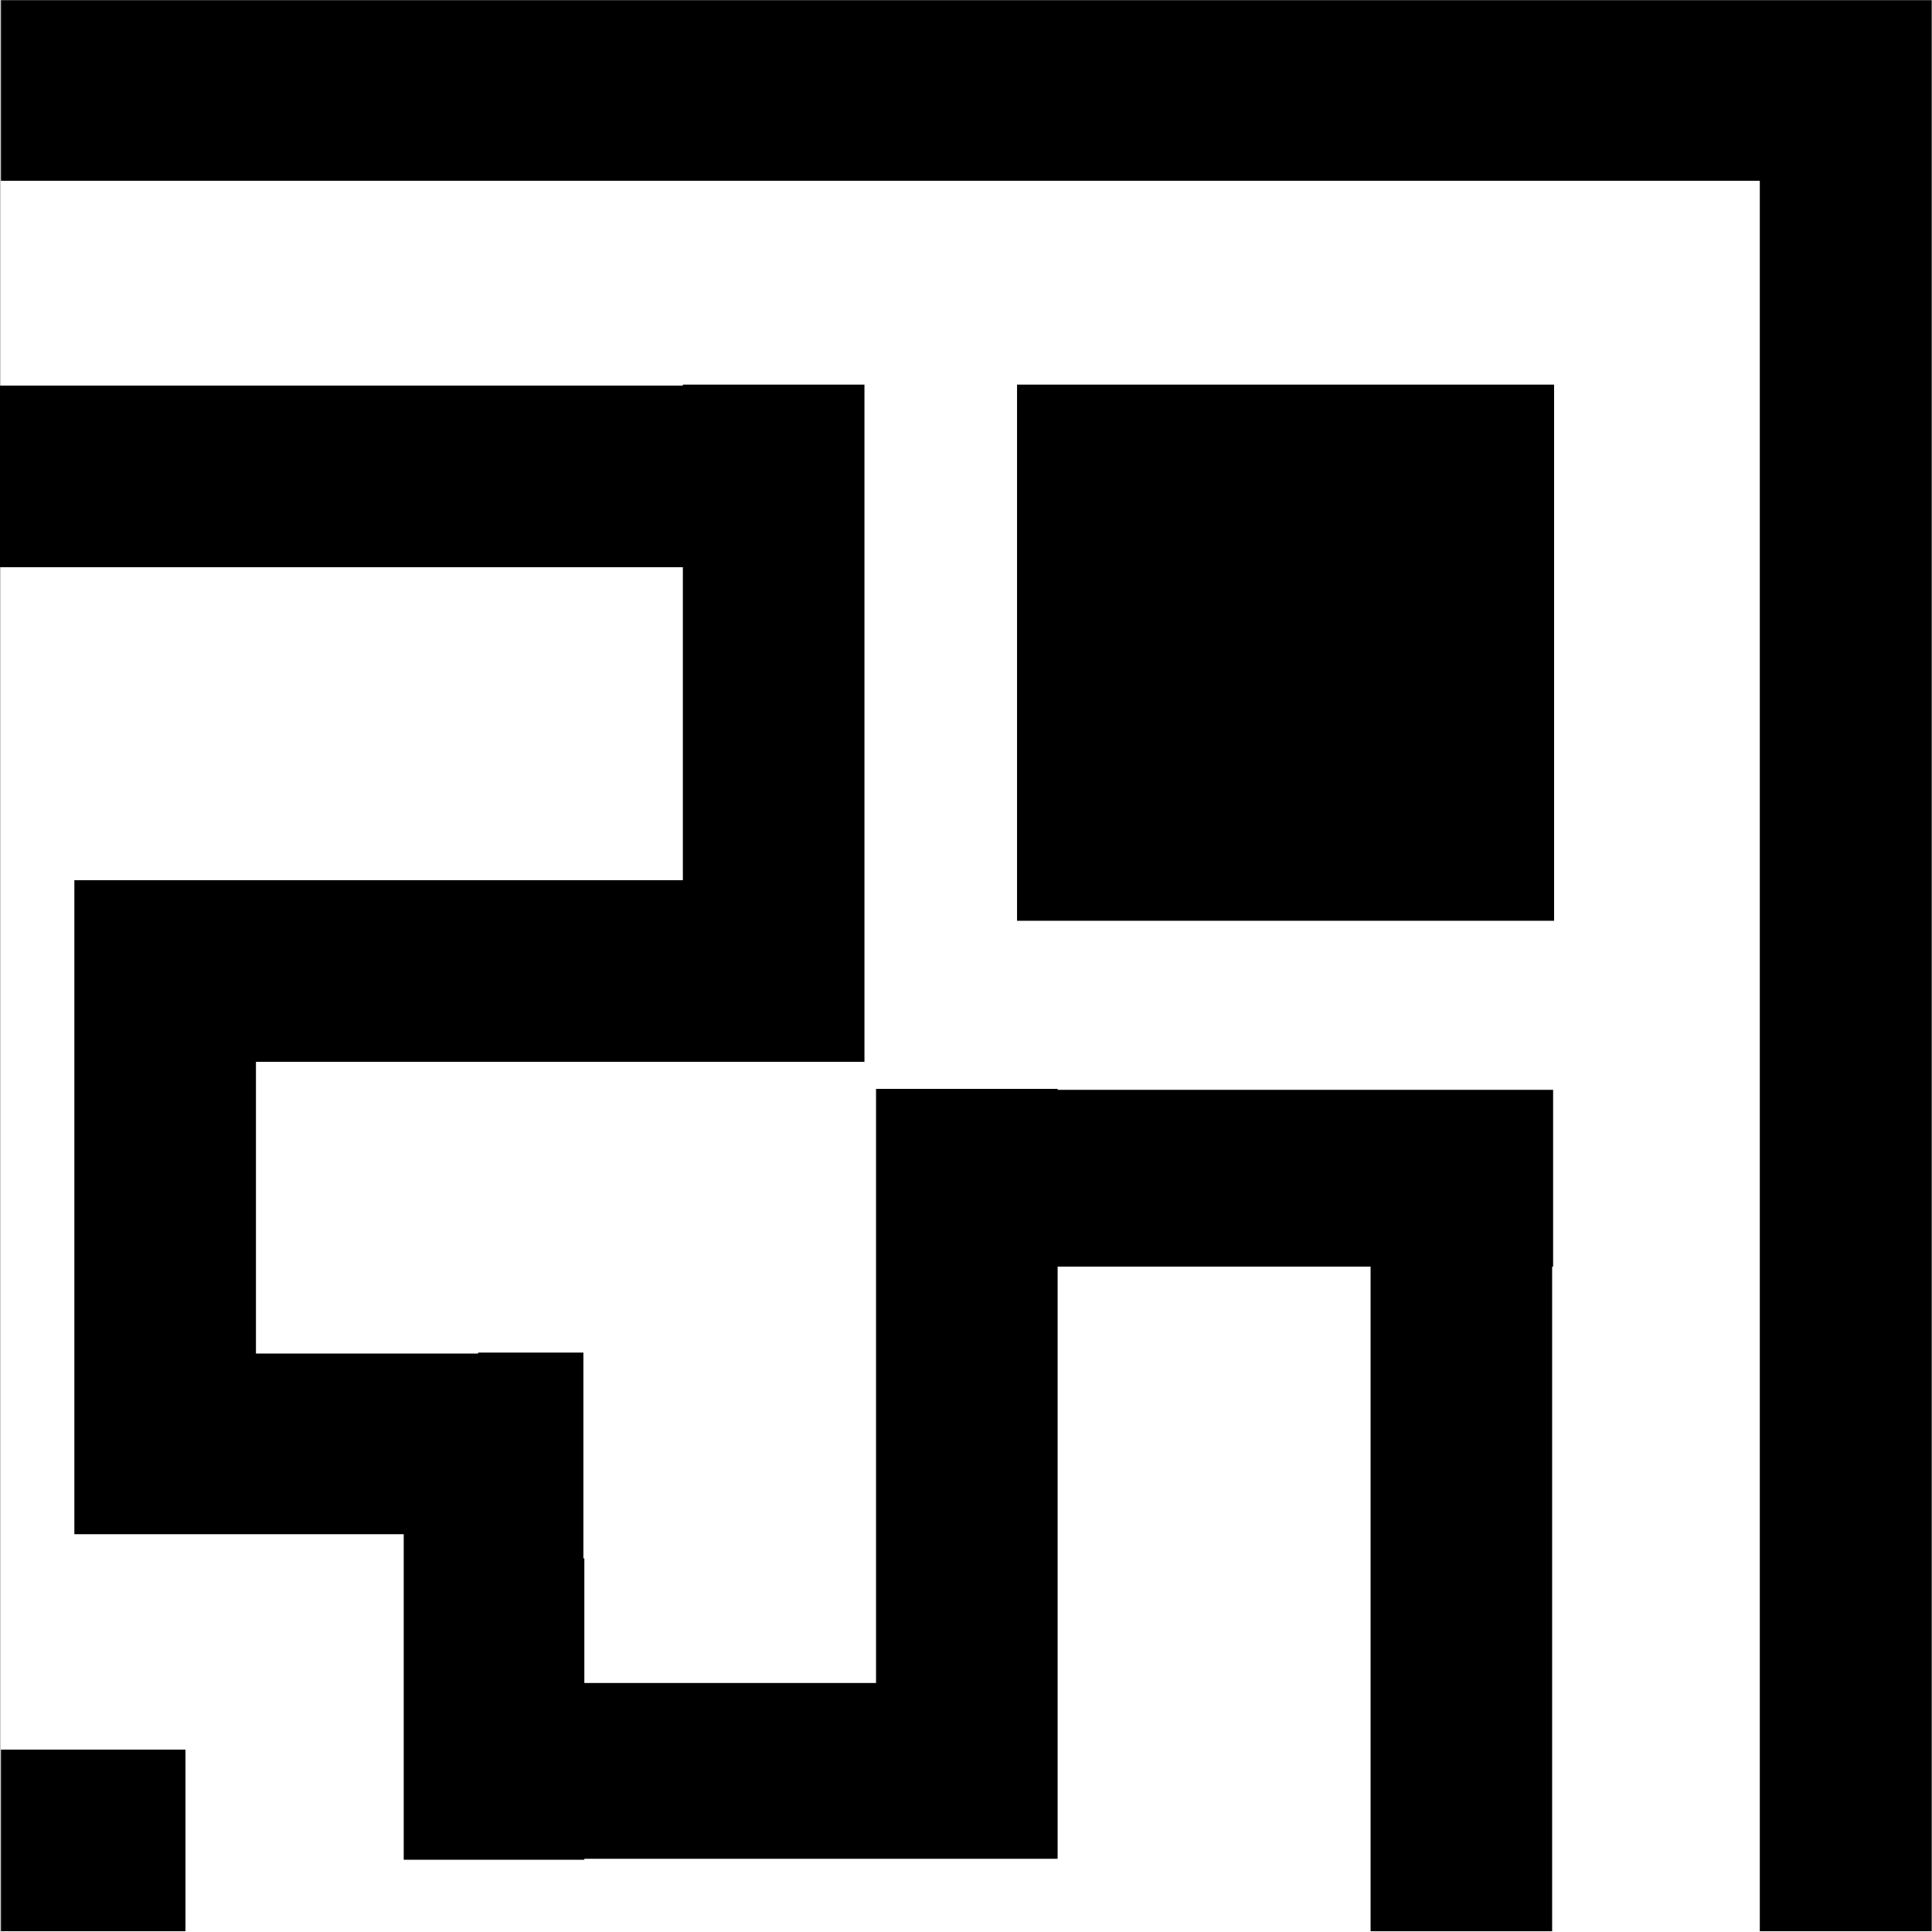
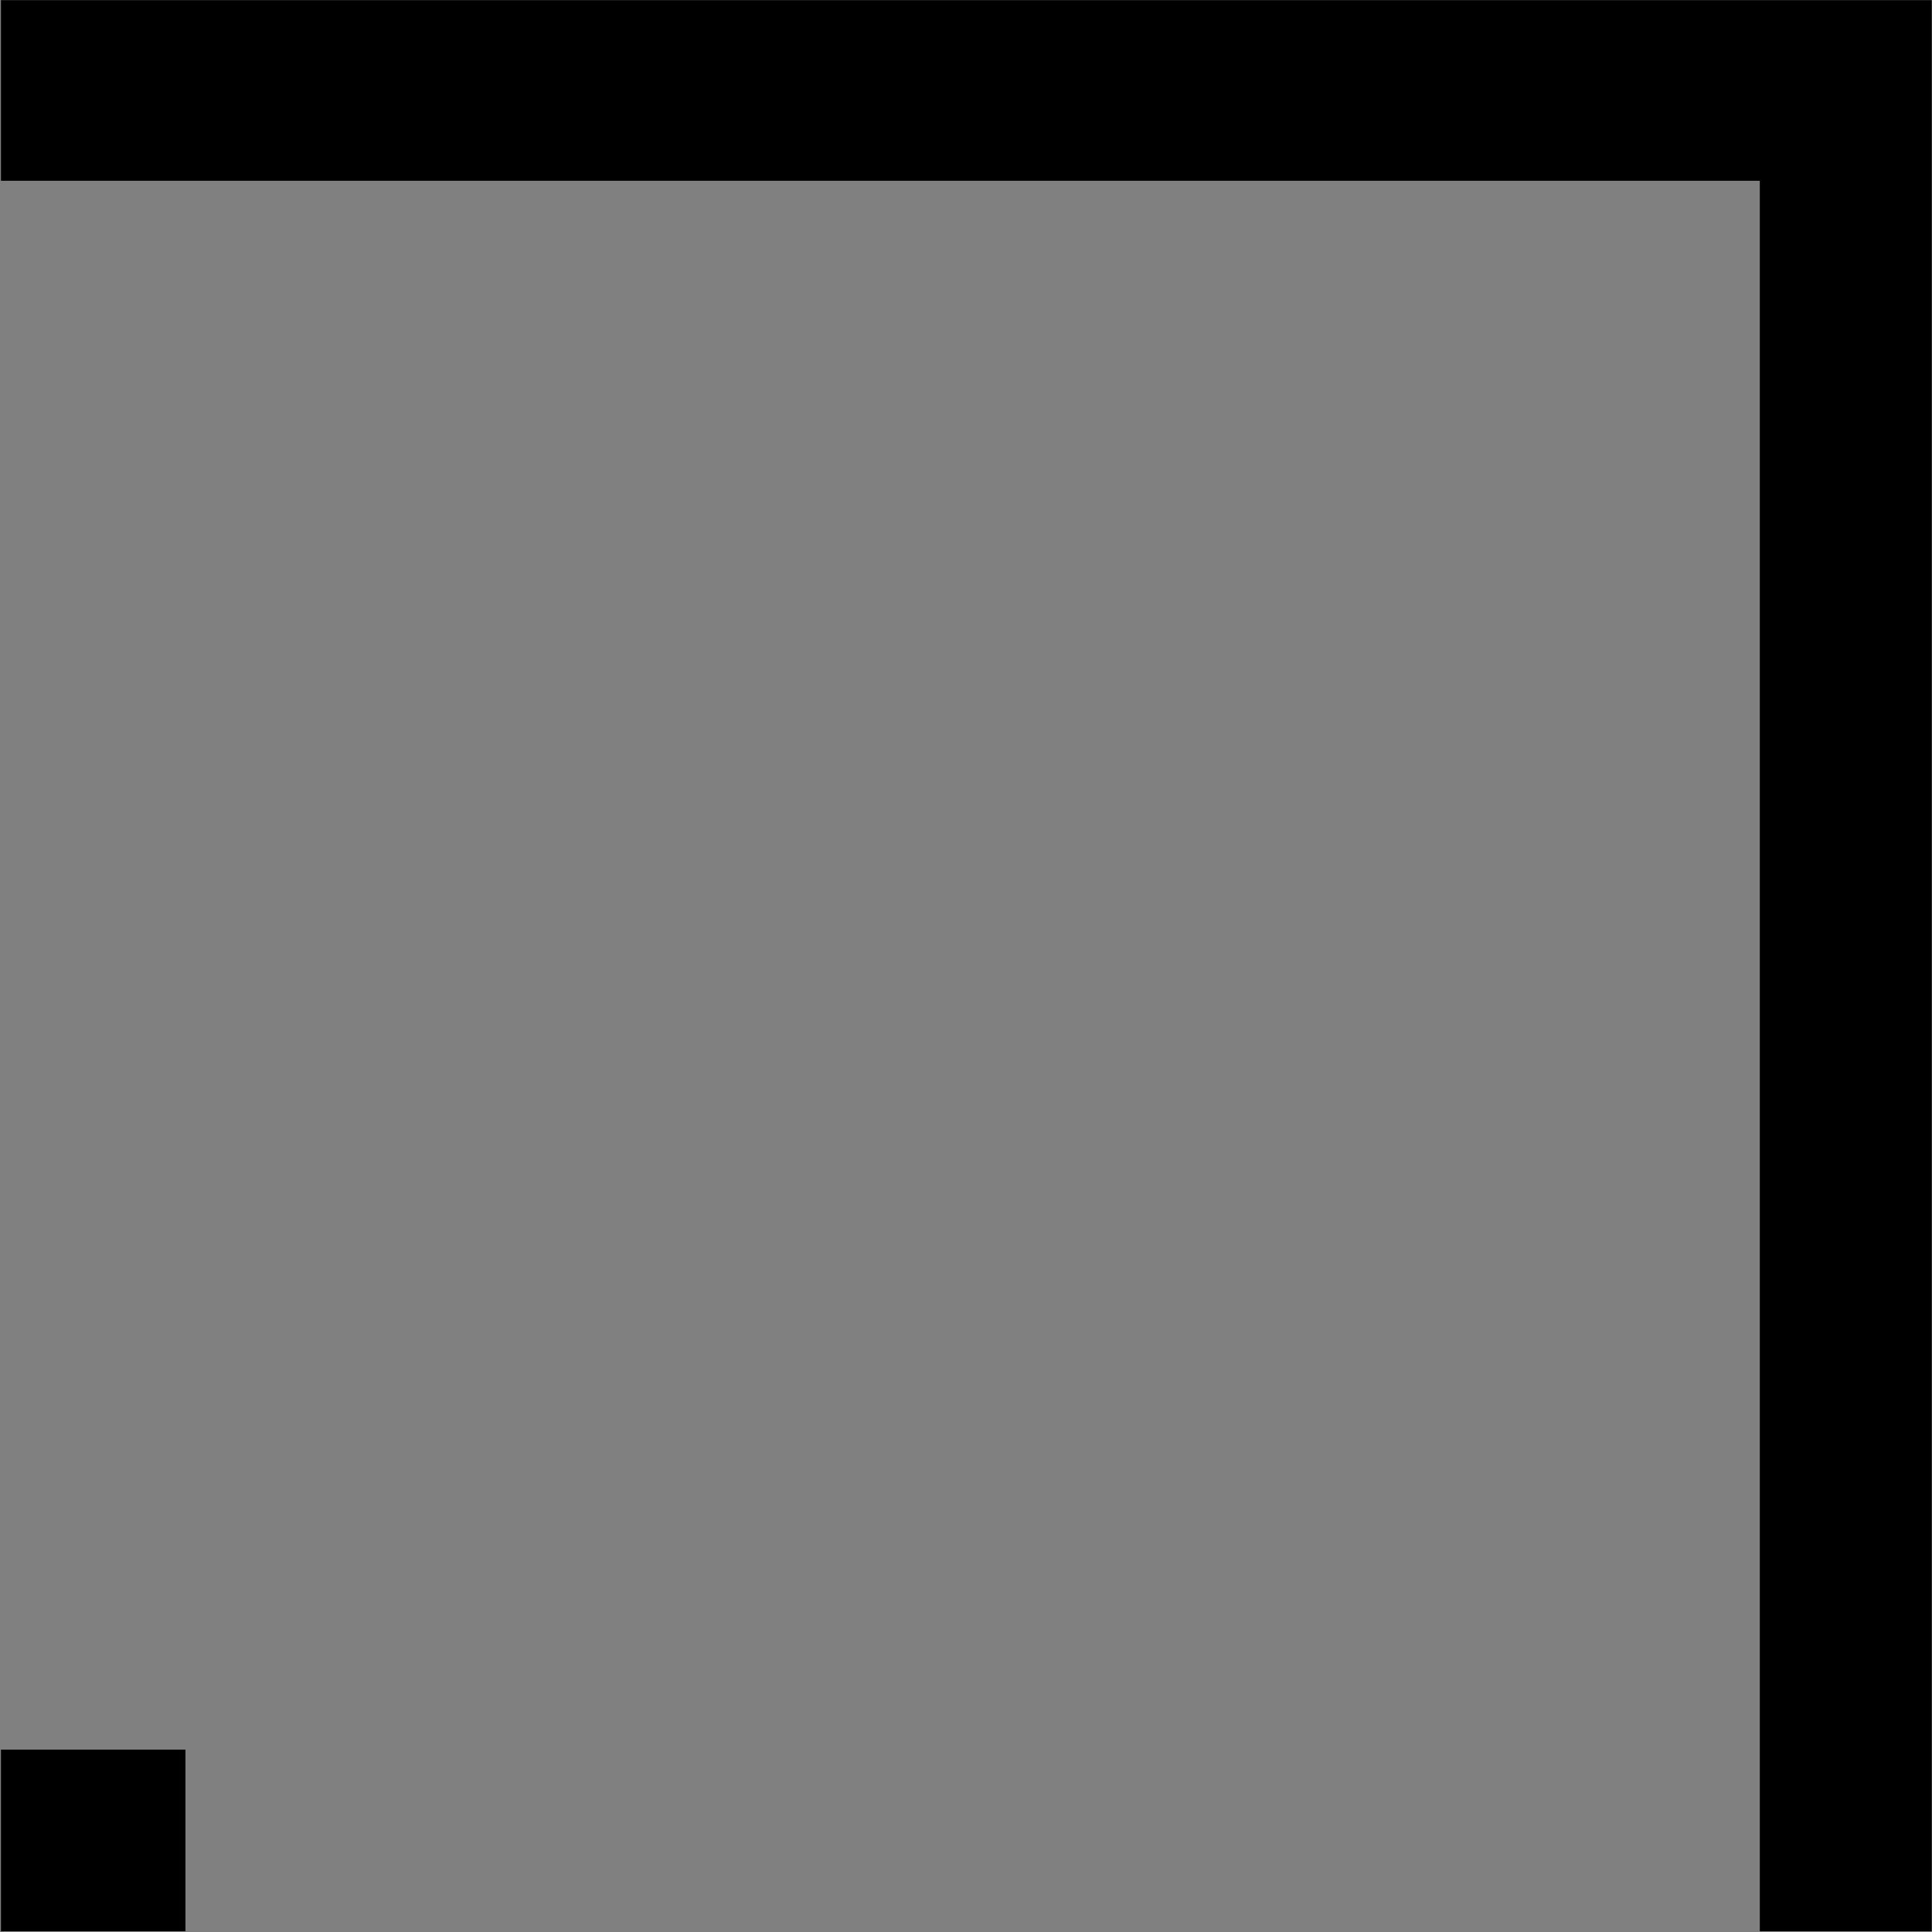
<svg xmlns="http://www.w3.org/2000/svg" version="1.1" id="_x31_" x="0px" y="0px" width="404px" height="404px" viewBox="0 0 404 404" enable-background="new 0 0 404 404" xml:space="preserve">
  <rect x="0" y="0" width="404" height="404" fill="#808080" stroke="none" />
  <g id="areacolor">
-     <rect x="0.071" fill-rule="evenodd" clip-rule="evenodd" fill="#FFFFFF" width="403.929" height="404" />
-     <rect x="212.674" y="80.428" fill-rule="evenodd" clip-rule="evenodd" width="112.301" height="112.114" />
    <path fill-rule="evenodd" clip-rule="evenodd" d="M38.777,365.863v37.979H0.201v-37.979H38.777z M0.201,0.028h403.744v403.814   h-35.953V37.806H0.201V0.028z" />
-     <polygon fill-rule="evenodd" clip-rule="evenodd" points="142.793,184.056 142.793,118.608 0,118.608 0,80.629 142.793,80.629    142.793,80.428 180.765,80.428 180.765,222.035 53.522,222.035 53.522,283.04 99.977,283.04 99.977,282.839 121.992,282.839    121.992,325.868 122.193,325.868 122.193,351.928 183.188,351.928 183.188,227.693 221.16,227.693 221.16,227.895 324.77,227.895    324.77,264.859 324.568,264.859 324.568,403.842 286.6,403.842 286.6,264.859 221.16,264.859 221.16,388.691 122.193,388.691    122.193,388.893 84.422,388.893 84.422,320.818 15.55,320.818 15.55,184.056  " />
  </g>
</svg>